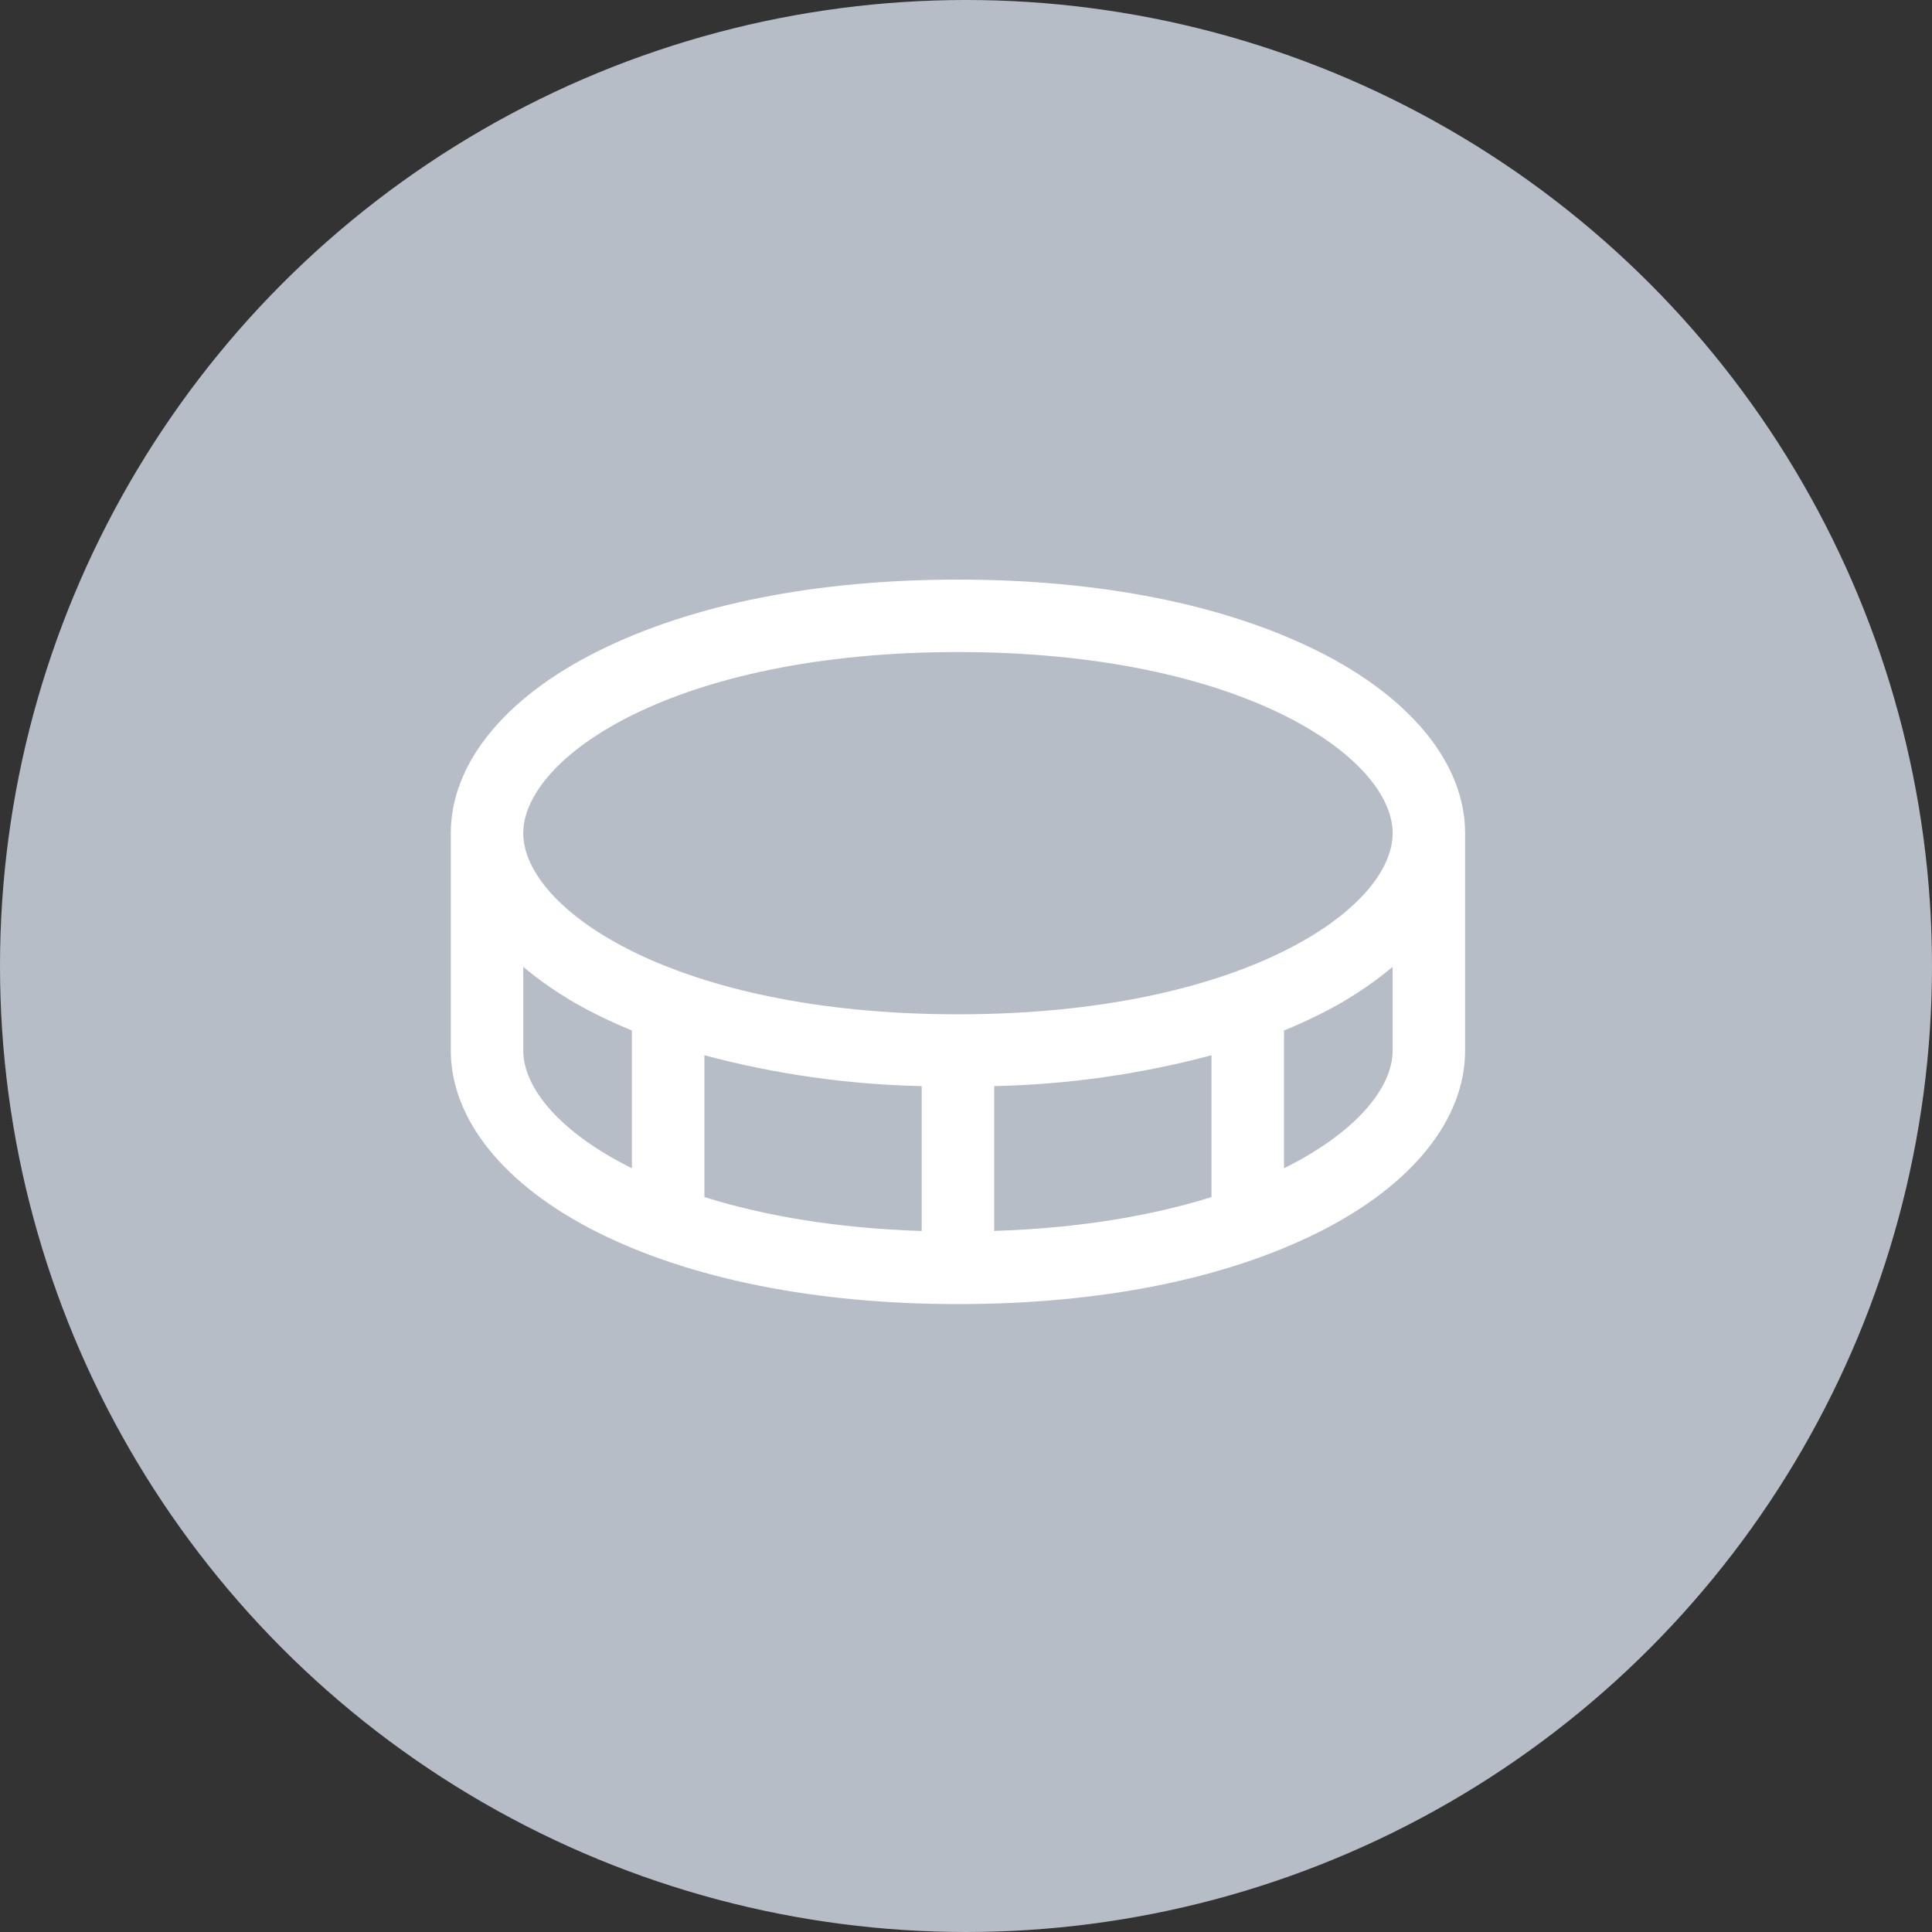
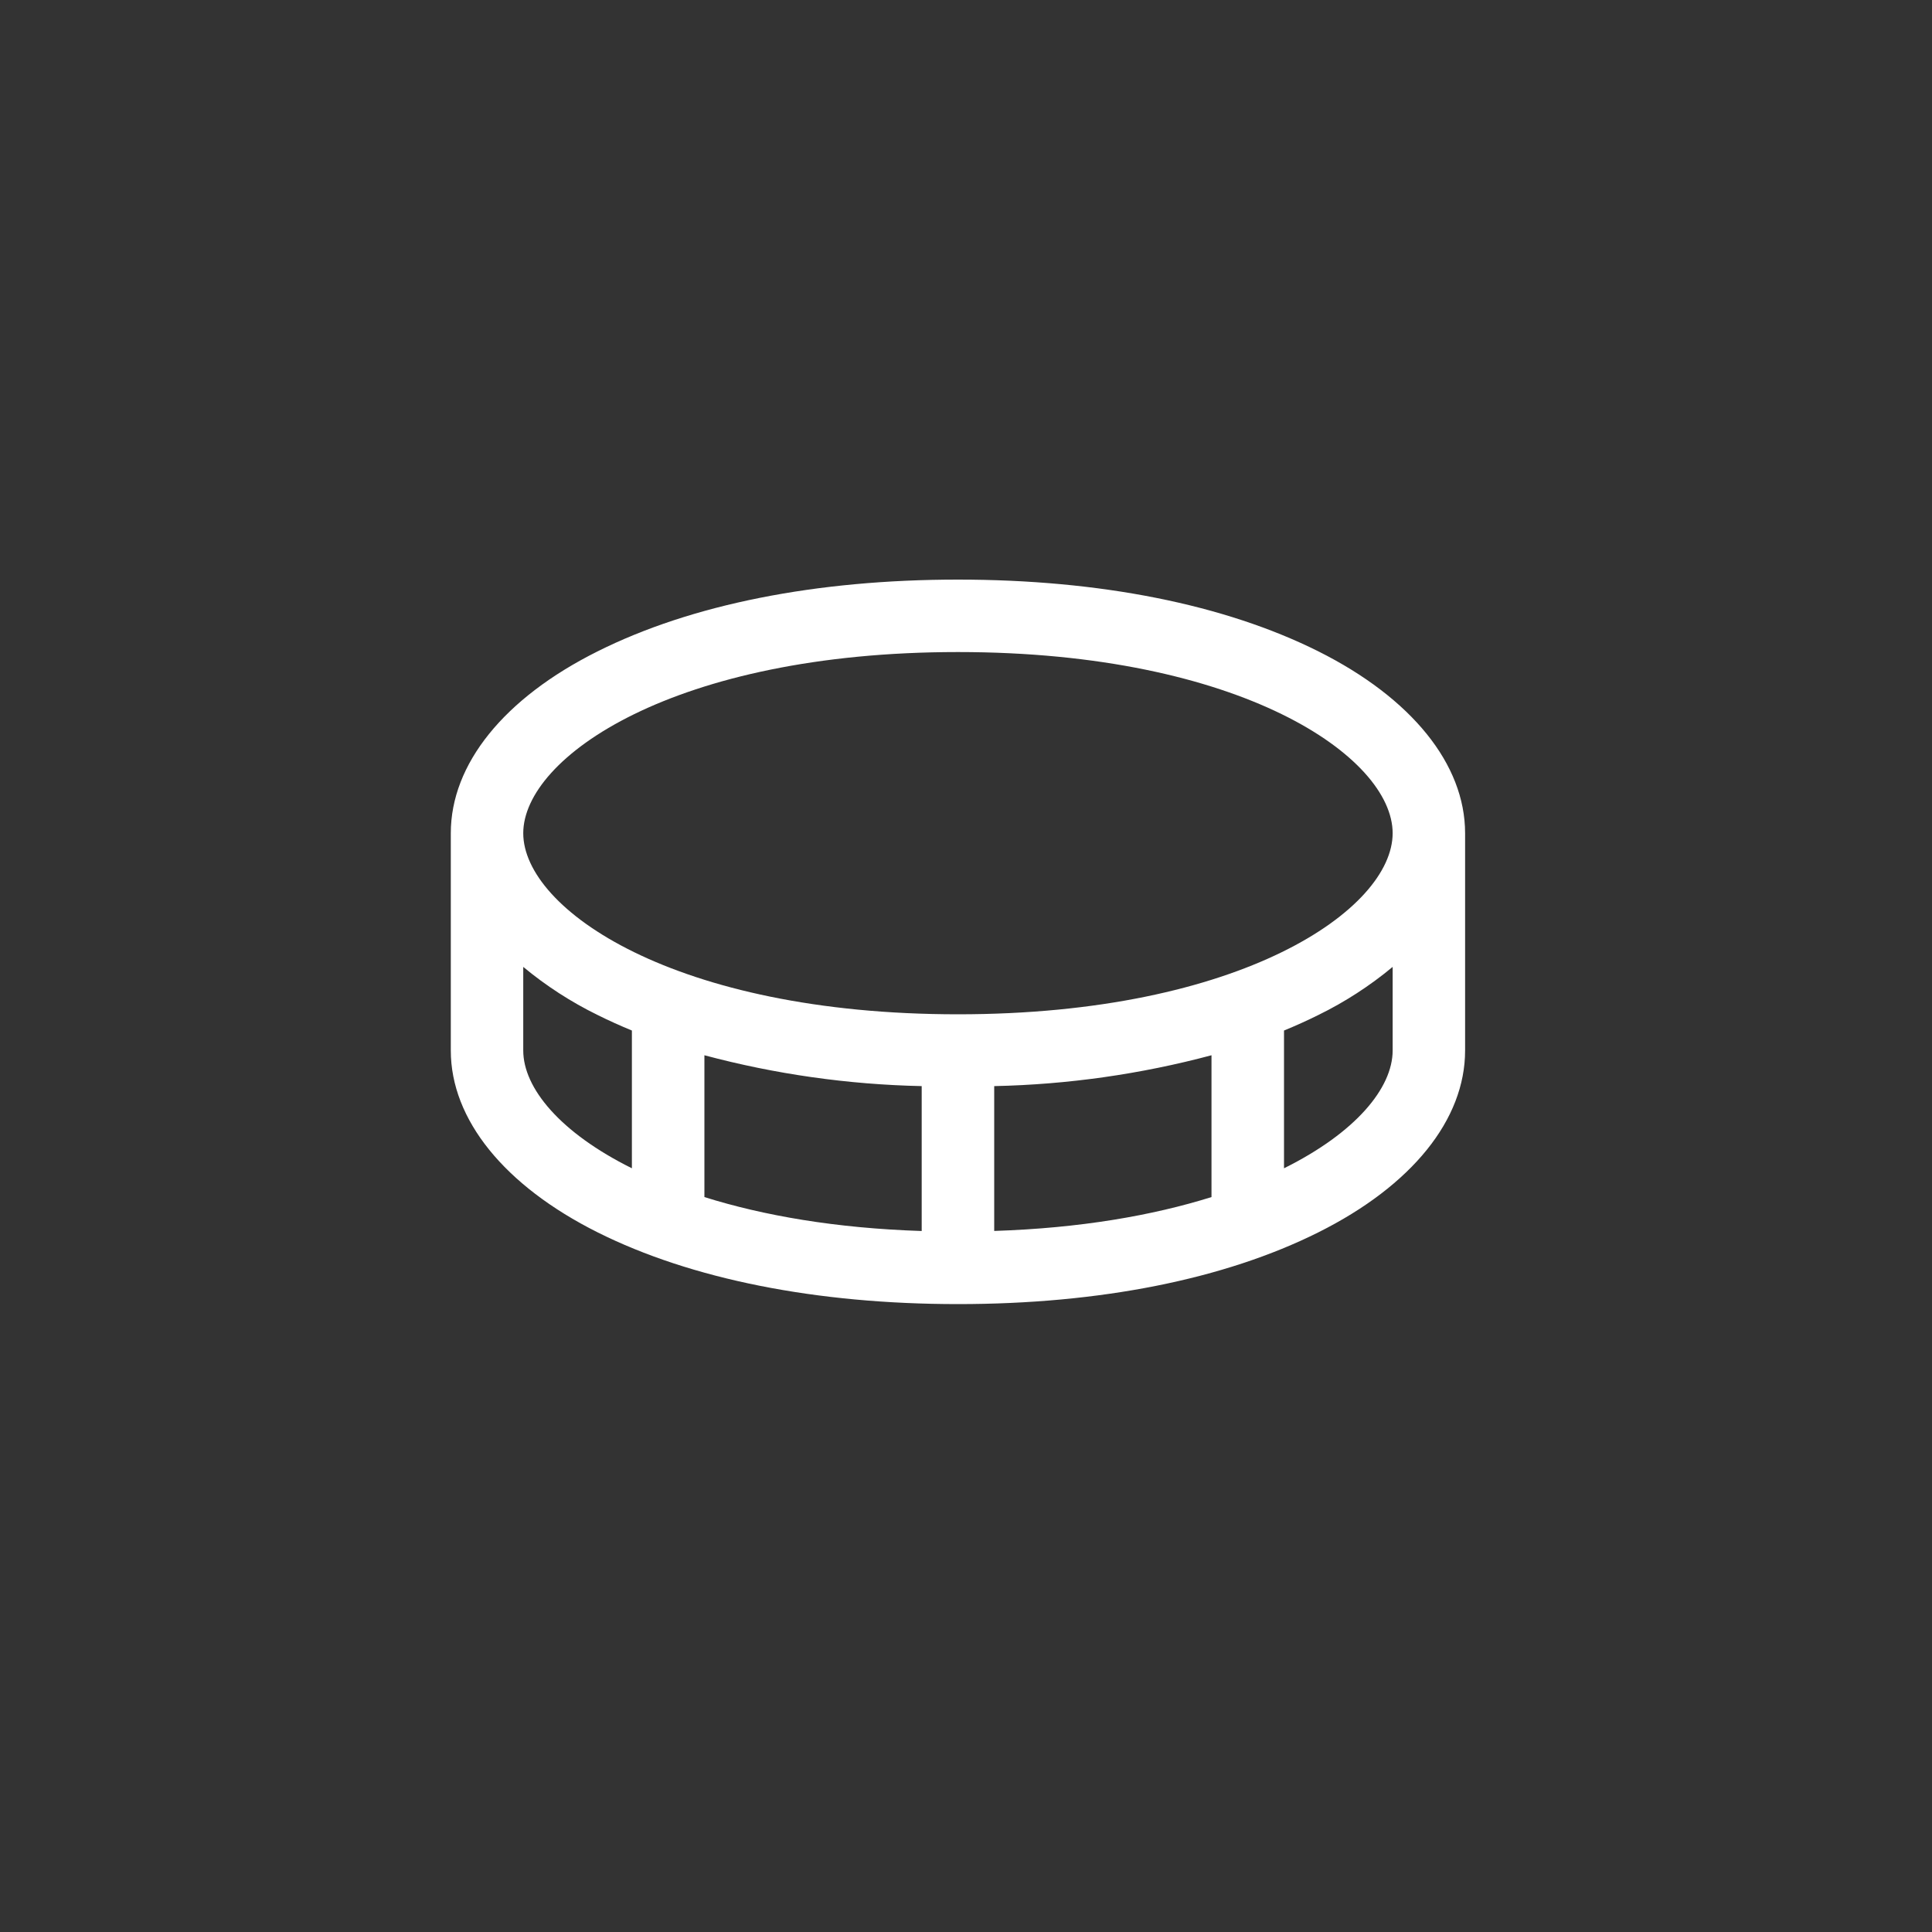
<svg xmlns="http://www.w3.org/2000/svg" width="30" height="30" viewBox="0 0 30 30" fill="none">
  <rect x="0" y="0" width="30" height="30" fill="#333333" stroke="none" />
-   <circle cx="15" cy="15" r="15" fill="#B7BDC6" />
  <path d="M20.471 10.114C19.013 9.385 17.078 9 14.875 9C12.672 9 10.737 9.385 9.28 10.114C7.822 10.842 7 11.867 7 12.938V16.312C7 17.383 7.831 18.411 9.28 19.136C10.728 19.861 12.672 20.25 14.875 20.25C17.078 20.25 19.013 19.865 20.471 19.136C21.928 18.408 22.75 17.383 22.75 16.312V12.938C22.75 11.867 21.919 10.839 20.471 10.114ZM14.875 10.125C19.279 10.125 21.625 11.758 21.625 12.938C21.625 14.117 19.279 15.75 14.875 15.75C10.471 15.75 8.125 14.117 8.125 12.938C8.125 11.758 10.471 10.125 14.875 10.125ZM14.312 16.865V19.115C12.977 19.072 11.852 18.875 10.938 18.588V16.386C12.039 16.68 13.172 16.841 14.312 16.865ZM15.438 16.865C16.578 16.841 17.711 16.68 18.812 16.386V18.588C17.898 18.874 16.773 19.071 15.438 19.114V16.865ZM8.125 16.312V15.014C8.479 15.308 8.867 15.559 9.28 15.761C9.45 15.846 9.631 15.927 9.812 16.002V18.141C8.699 17.589 8.125 16.895 8.125 16.312ZM19.938 18.141V16.002C20.121 15.927 20.3 15.846 20.471 15.761C20.884 15.559 21.271 15.308 21.625 15.014V16.312C21.625 16.895 21.05 17.589 19.938 18.141Z" fill="white" />
</svg>